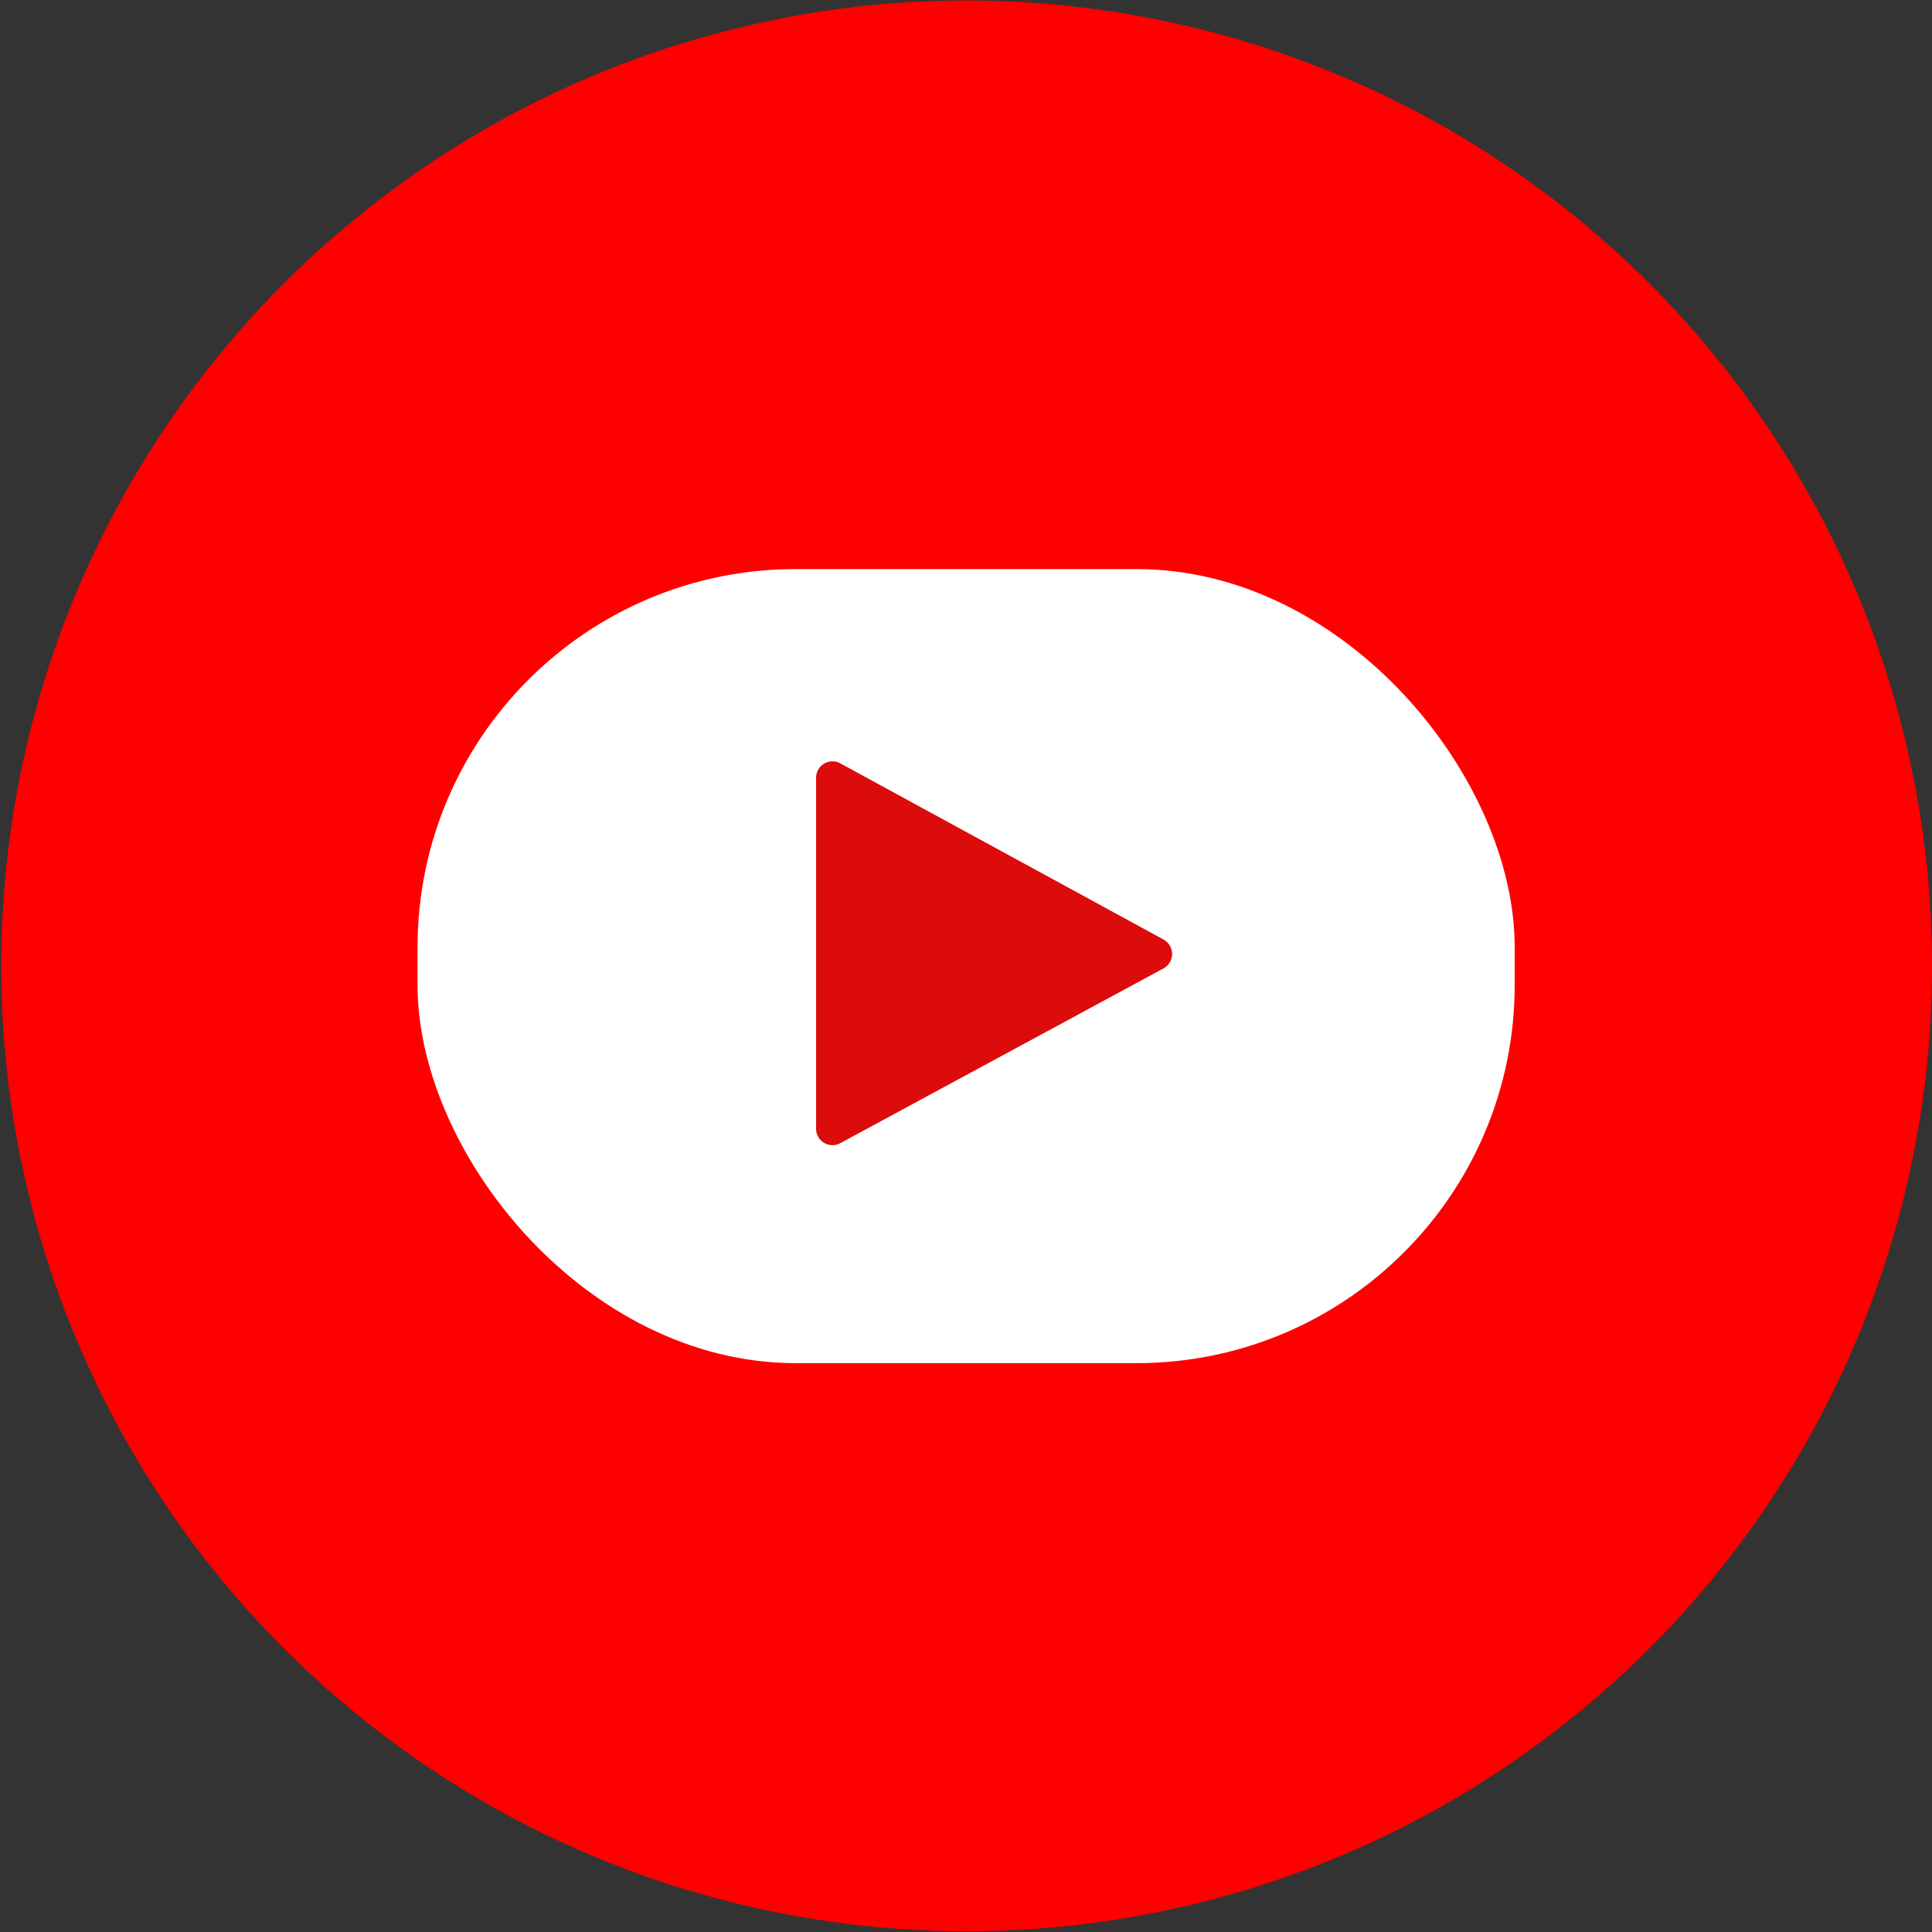
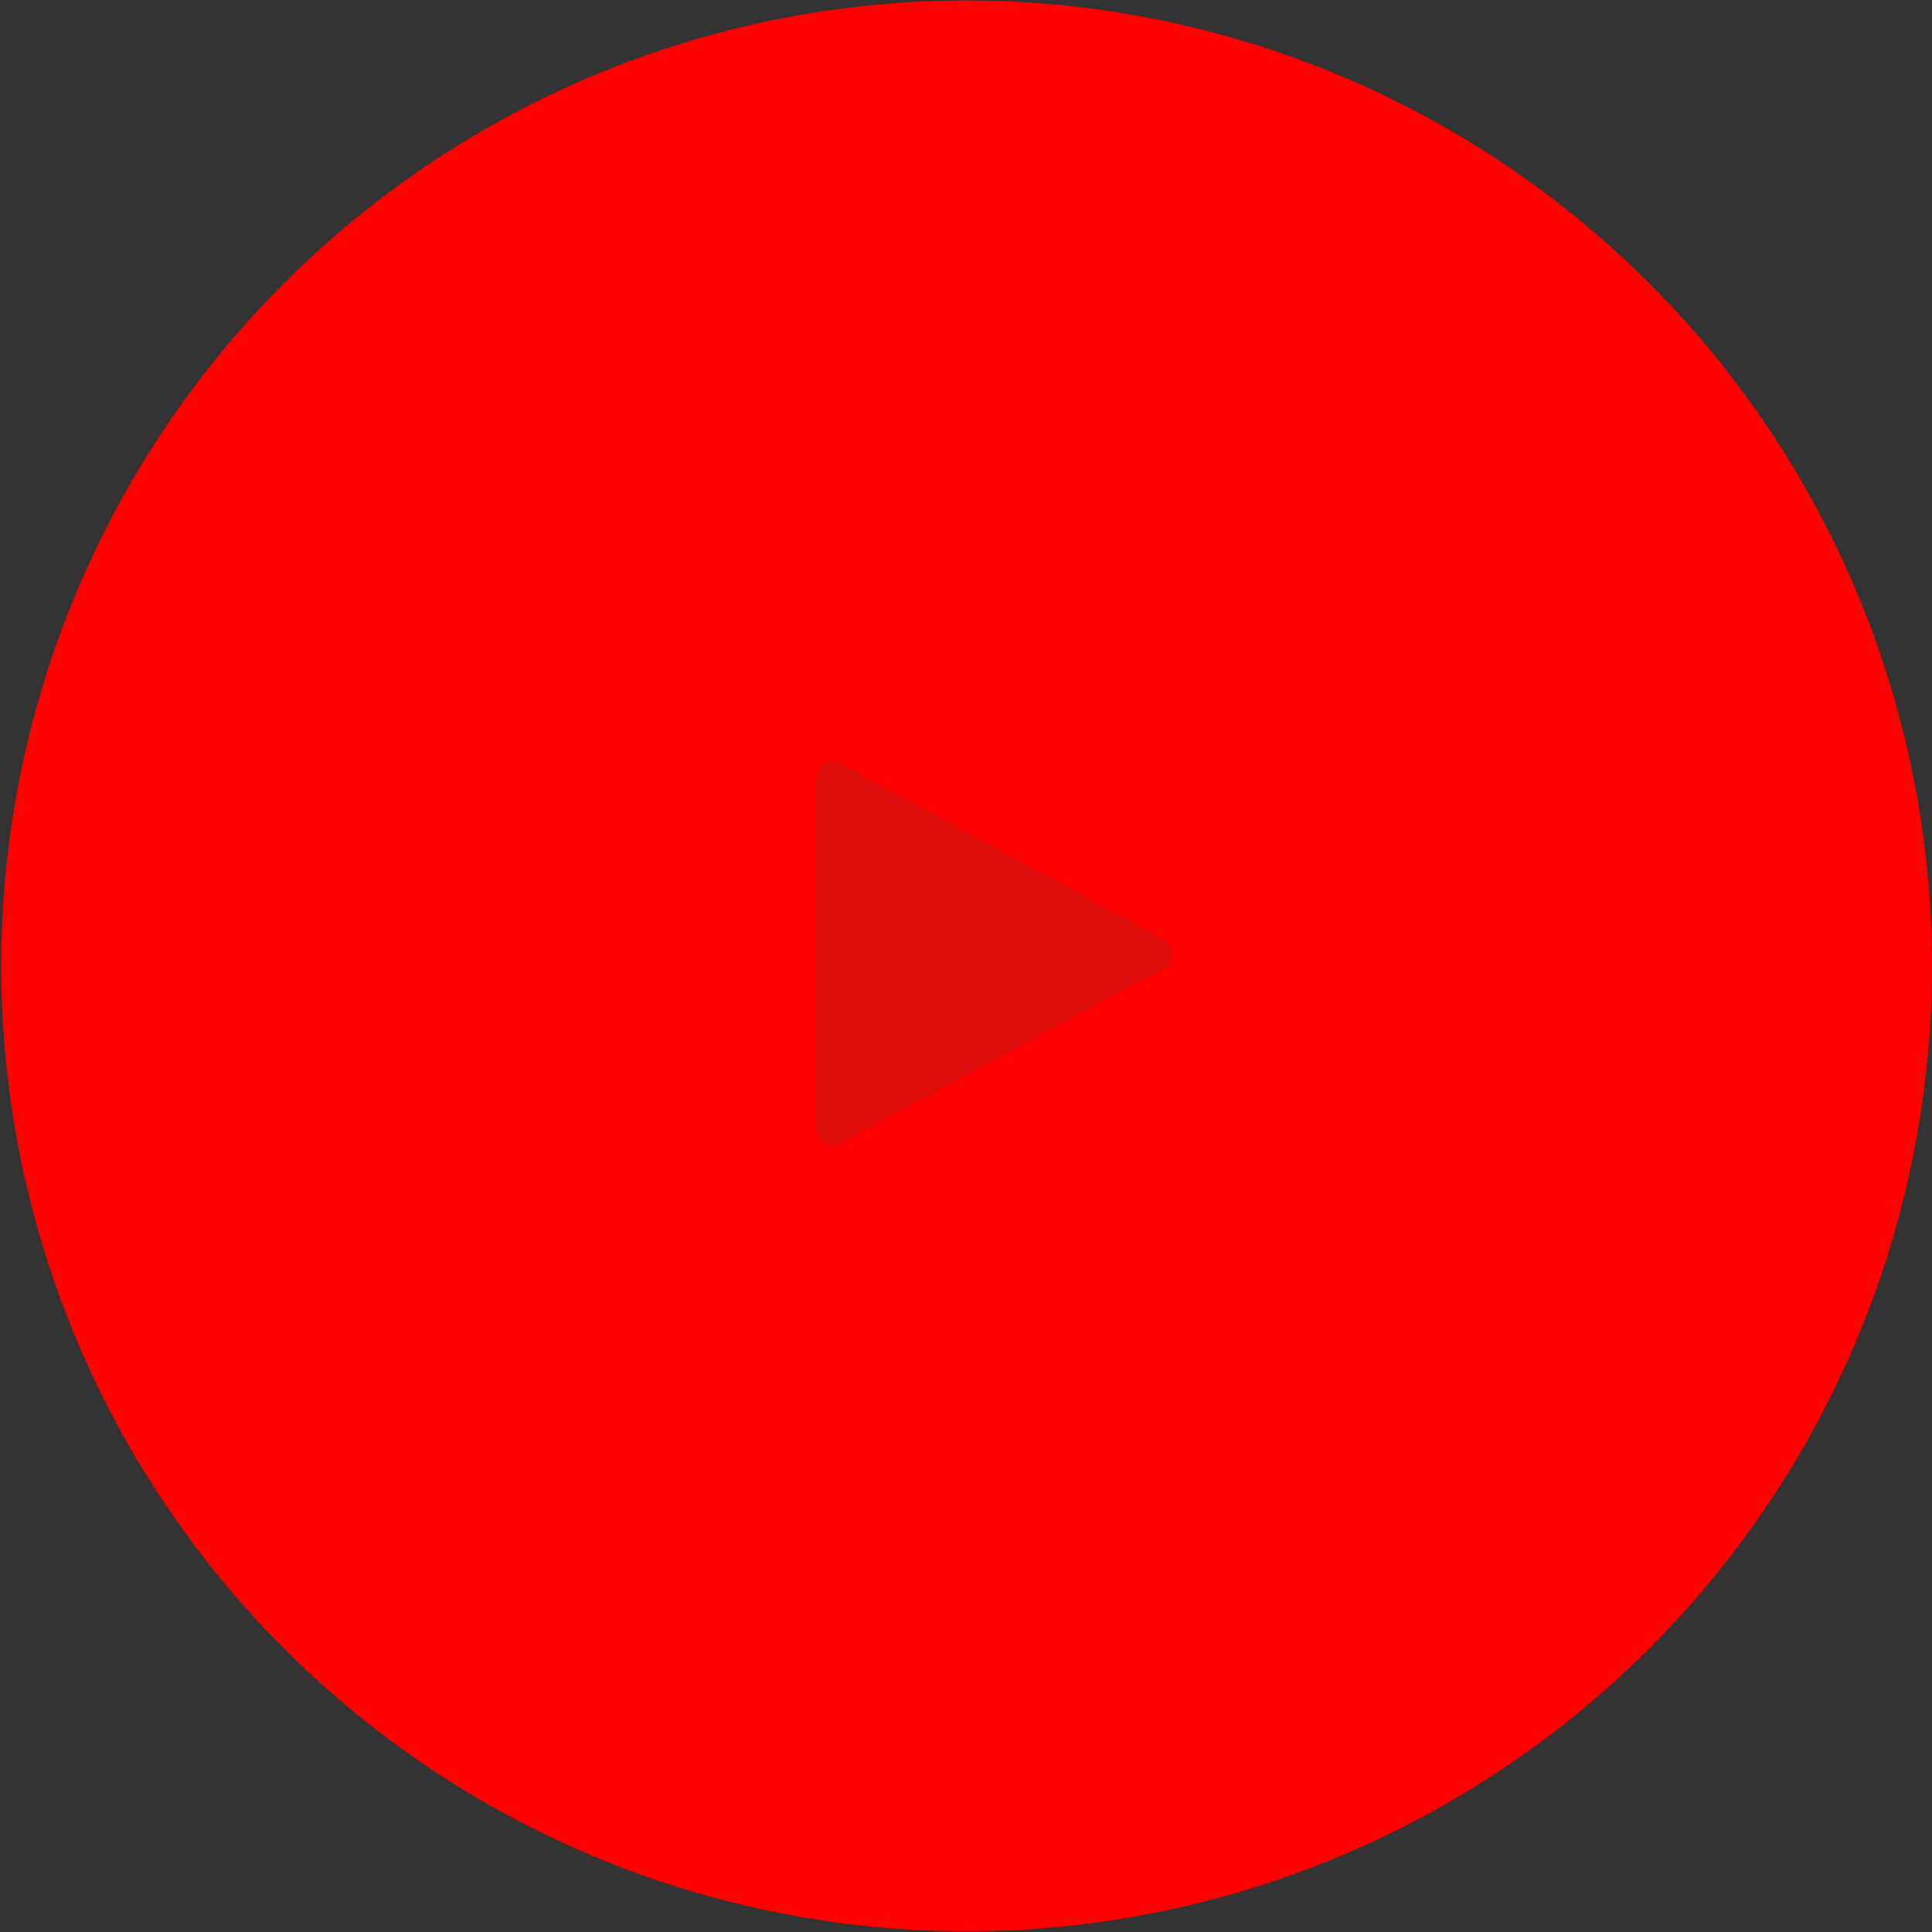
<svg xmlns="http://www.w3.org/2000/svg" id="Layer_2" data-name="Layer 2" width="83.38" height="83.38" viewBox="0 0 83.38 83.38">
  <rect x="0" y="0" width="83.38" height="83.38" fill="#333333" stroke="none" />
  <g id="Layer_1" data-name="Layer 1">
-     <path id="Path_4915" data-name="Path 4915" d="M83.38,41.69a41.663,41.663,0,1,1,0-.01Z" fill="red" />
-     <rect id="Rectangle_1905" data-name="Rectangle 1905" width="47.35" height="34.27" rx="16.32" transform="translate(18.02 24.56)" fill="#fff" />
+     <path id="Path_4915" data-name="Path 4915" d="M83.38,41.69a41.663,41.663,0,1,1,0-.01" fill="red" />
    <path id="Path_4916" data-name="Path 4916" d="M50.22,41.79l-14,7.57a.71.71,0,0,1-1-.62V33.54a.71.71,0,0,1,1-.62l14,7.63a.71.71,0,0,1,0,1.24Z" fill="#db0c0b" />
  </g>
</svg>